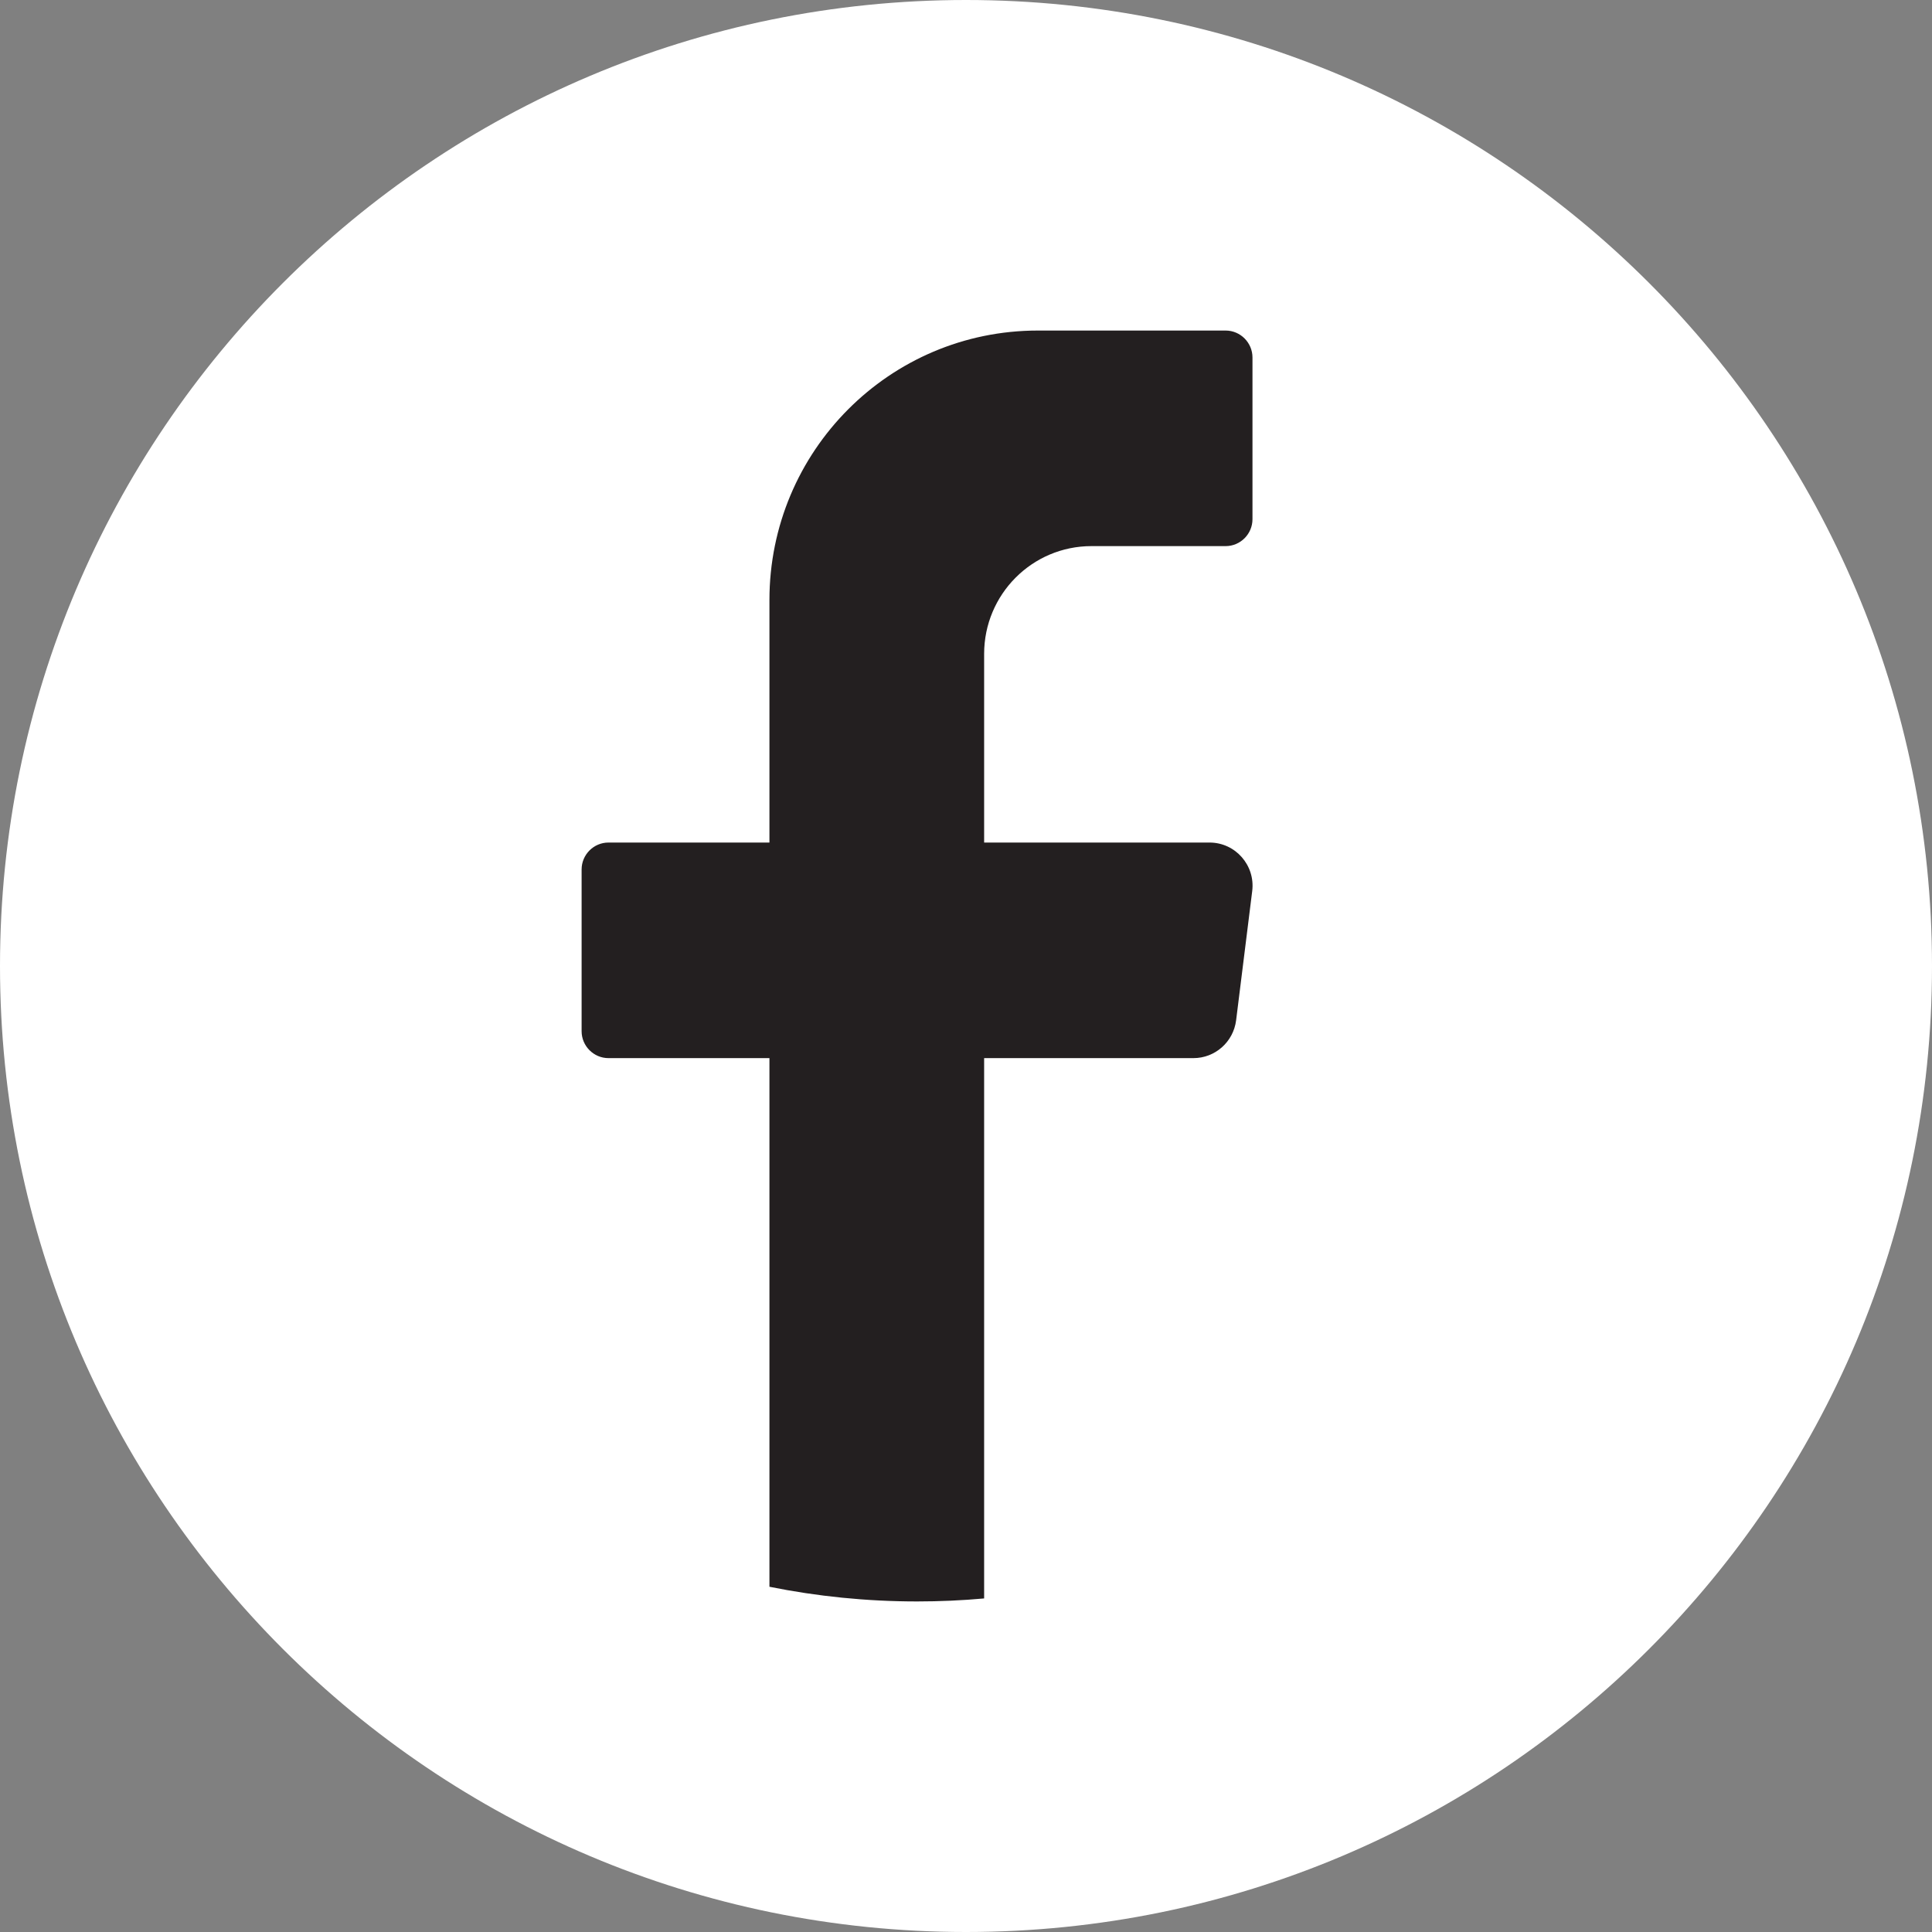
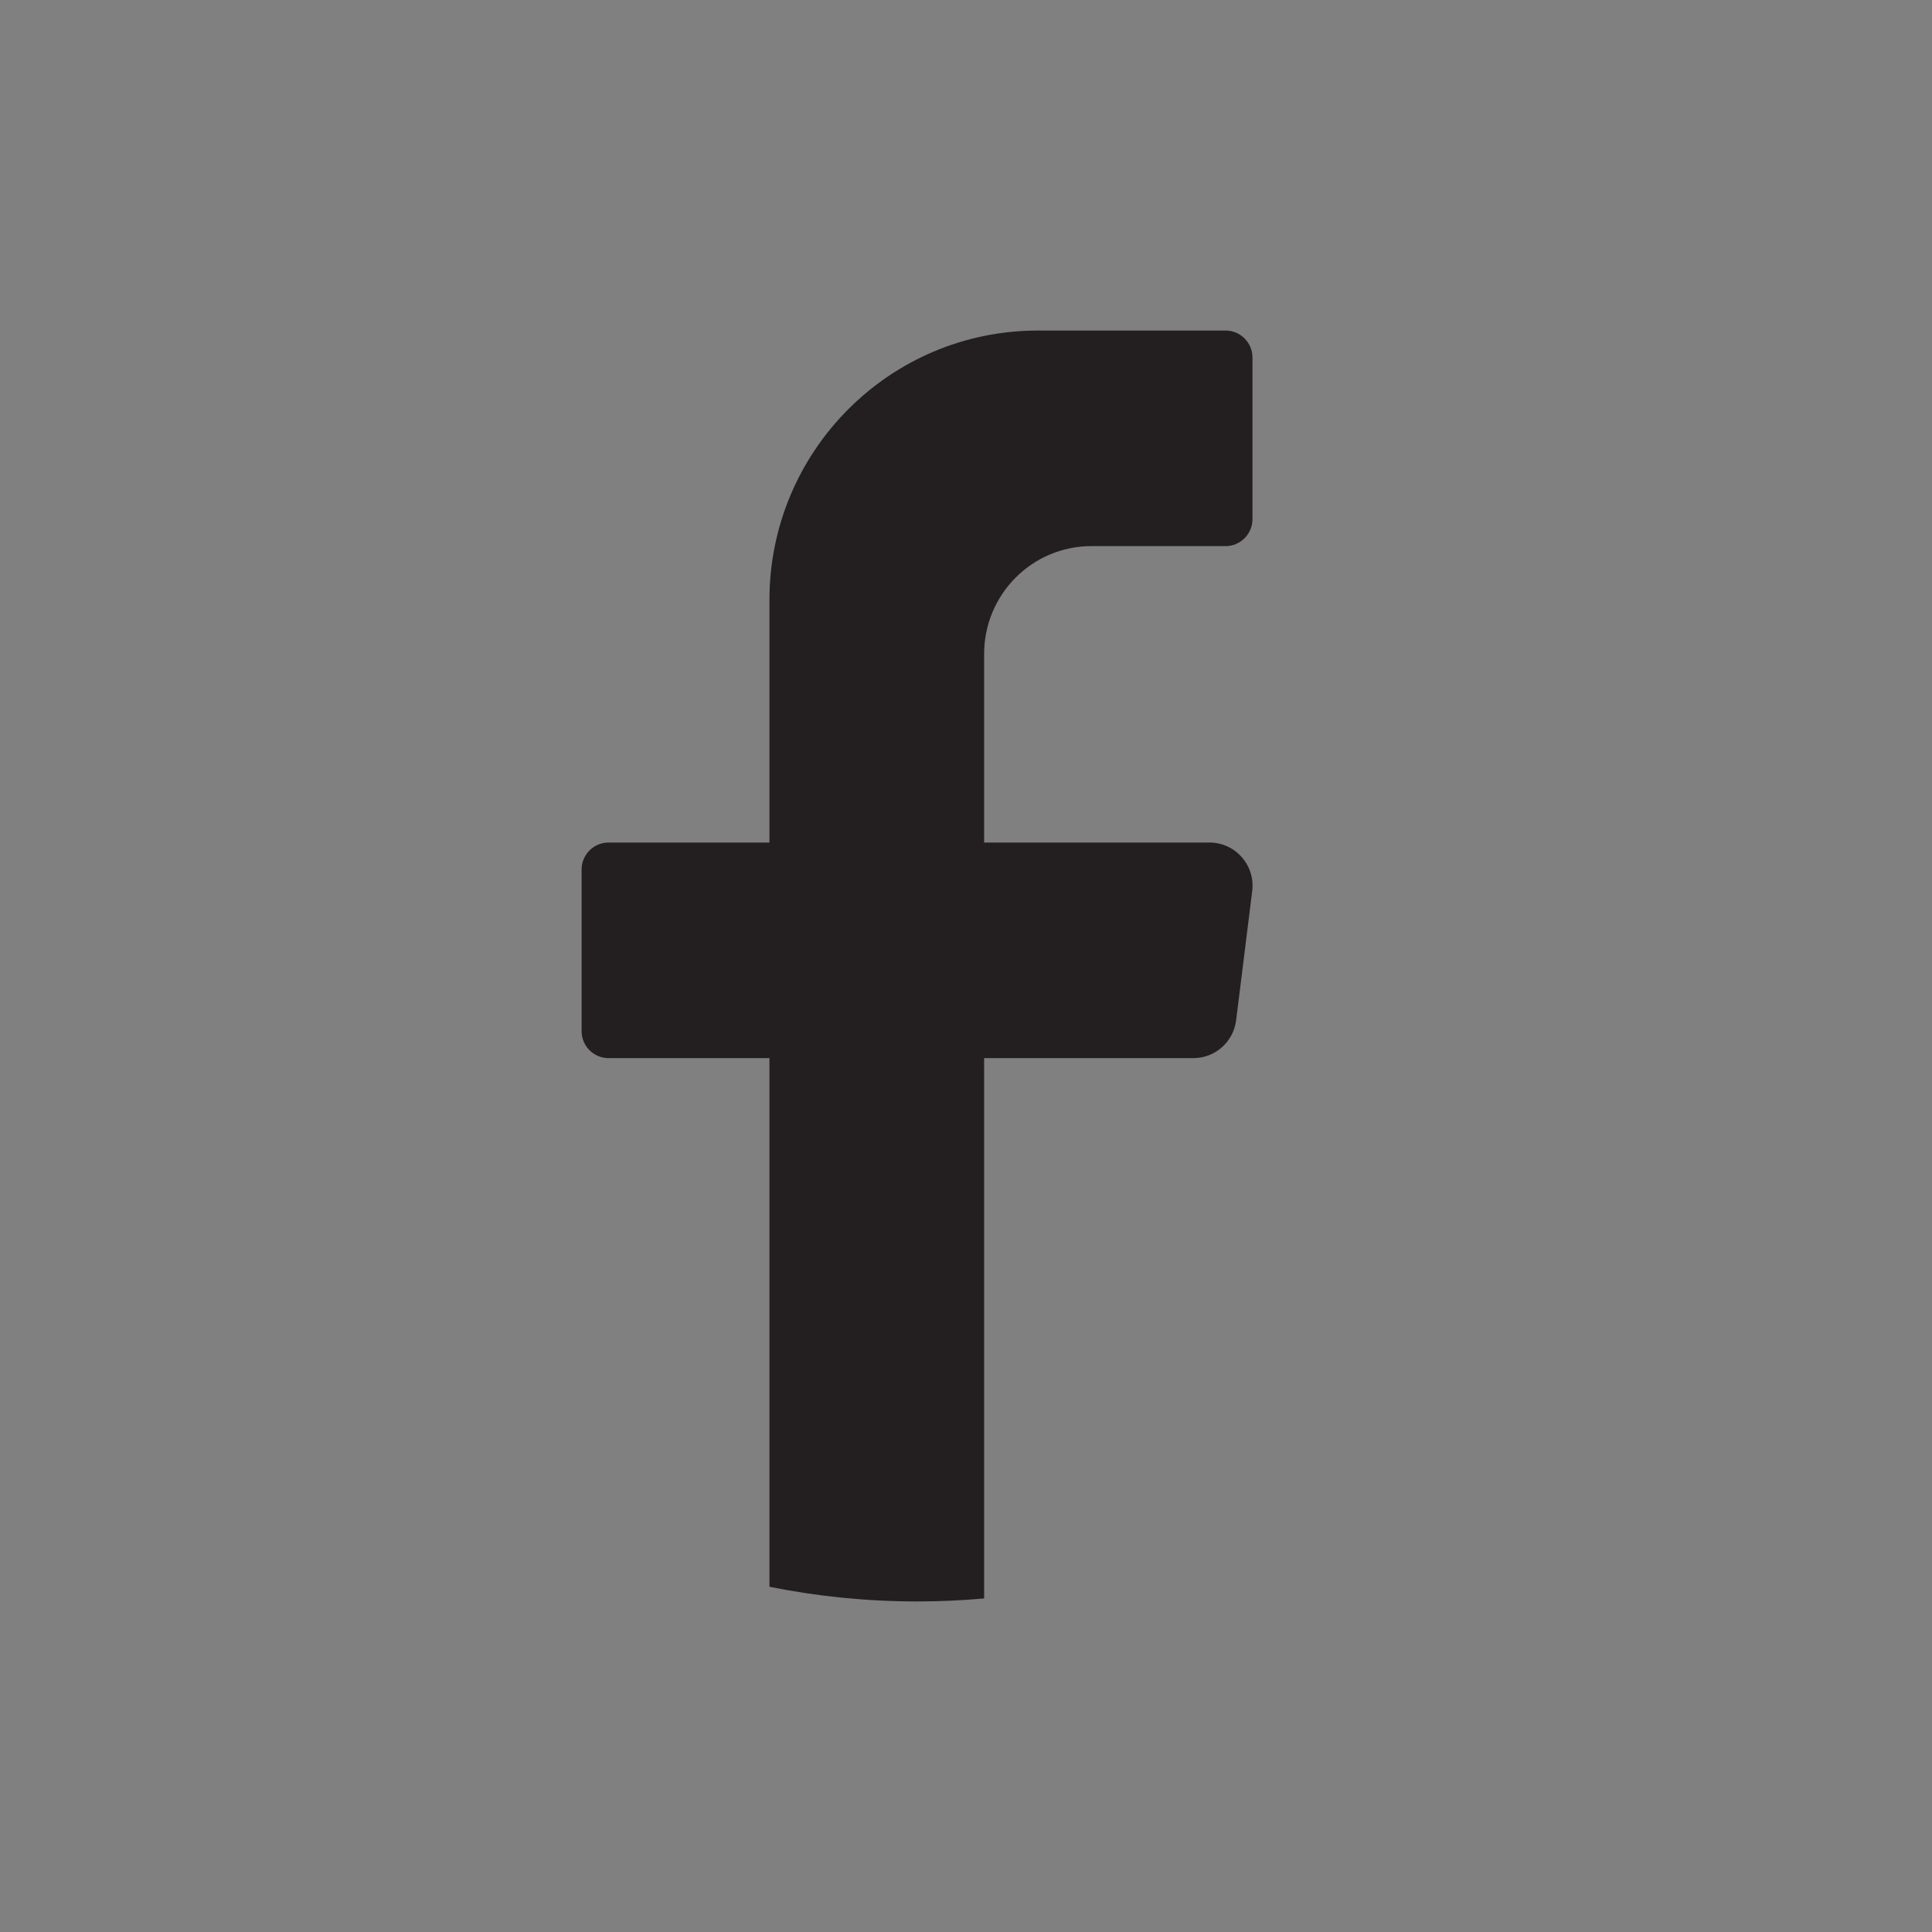
<svg xmlns="http://www.w3.org/2000/svg" id="Layer_2" width="397.354" height="397.354" viewBox="0 0 397.354 397.354">
  <rect x="0" y="0" width="397.354" height="397.354" fill="#808080" stroke="none" />
  <g id="objects">
-     <path d="M397.354,198.677c0,109.726-88.951,198.677-198.677,198.677h0C88.951,397.354,0,308.404,0,198.677h0C0,88.951,88.951,0,198.677,0h0c109.726,0,198.677,88.951,198.677,198.677h0Z" fill="#fff" />
    <path d="M257.542,183.265l-3.31,26.576c-.557,4.445-4.319,7.782-8.777,7.782h-43.049v111.128c-4.544.411-9.142.617-13.792.617-10.396,0-20.552-1.042-30.364-3.019v-108.726h-33.111c-3.038,0-5.52-2.494-5.52-5.54v-33.257c0-3.045,2.481-5.539,5.52-5.539h33.111v-49.882c0-30.61,24.712-55.421,55.196-55.421h38.63c3.038,0,5.52,2.494,5.52,5.539v33.257c0,3.045-2.481,5.539-5.52,5.539h-27.598c-12.187,0-22.072,9.925-22.072,22.171v38.796h46.359c5.321,0,9.434,4.684,8.777,9.978Z" fill="#231f20" />
  </g>
</svg>